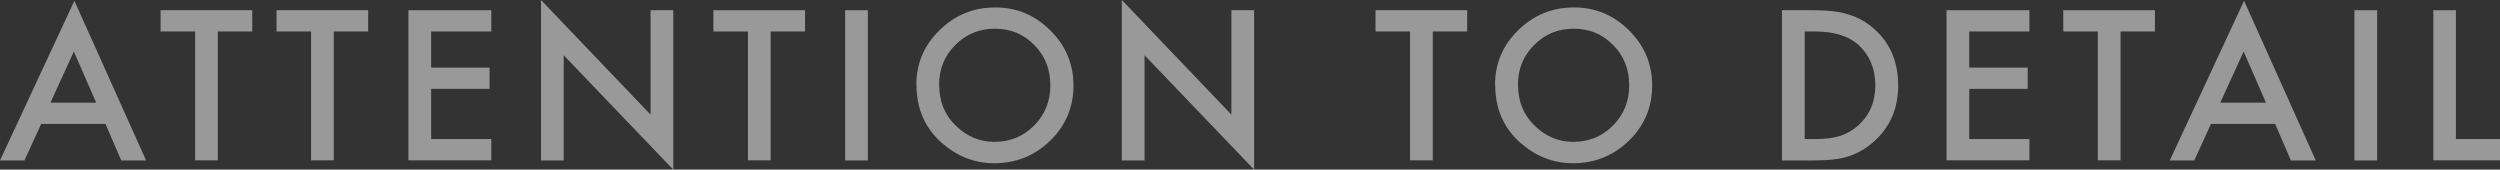
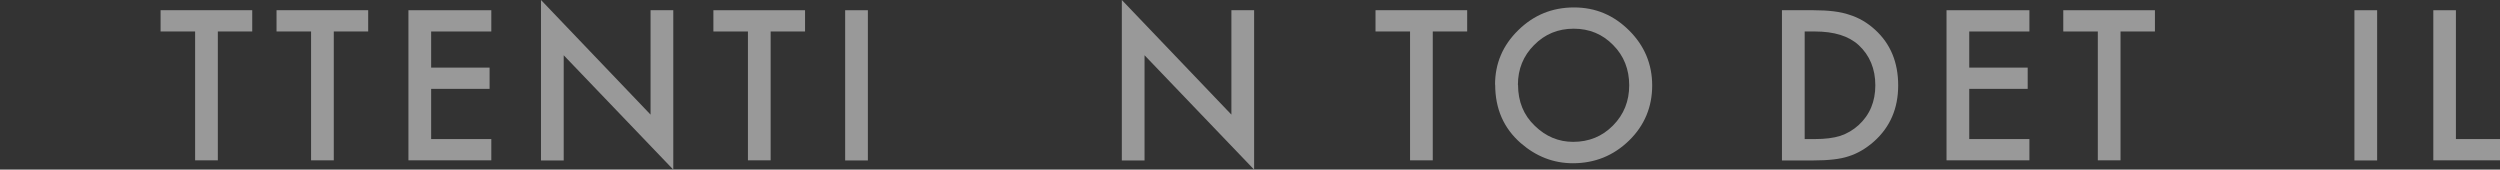
<svg xmlns="http://www.w3.org/2000/svg" id="_レイヤー_2" data-name="レイヤー 2" viewBox="0 0 188.22 12.77">
  <rect x="0" y="0" width="188.22" height="12.77" fill="#333333" stroke="none" />
  <defs>
    <style>
      .cls-1 {
        opacity: .5;
      }

      .cls-2 {
        fill: #fff;
        stroke-width: 0px;
      }
    </style>
  </defs>
  <g id="_特徴" data-name="特徴">
    <g class="cls-1">
      <g>
-         <path class="cls-2" d="M7.94,9.33H3.1l-1.26,2.75H0L5.6.06l5.4,12.02h-1.87l-1.19-2.75ZM7.24,7.73l-1.68-3.85-1.76,3.85h3.44Z" />
        <path class="cls-2" d="M16.4,2.37v9.7h-1.71V2.37h-2.6V.77h6.9v1.6h-2.59Z" />
        <path class="cls-2" d="M25.13,2.37v9.7h-1.71V2.37h-2.6V.77h6.9v1.6h-2.59Z" />
        <path class="cls-2" d="M36.99,2.37h-4.53v2.72h4.4v1.6h-4.4v3.78h4.53v1.6h-6.24V.77h6.24v1.6Z" />
        <path class="cls-2" d="M40.73,12.08V0l8.25,8.63V.77h1.71v12l-8.25-8.61v7.92h-1.71Z" />
        <path class="cls-2" d="M58.02,2.37v9.7h-1.71V2.37h-2.6V.77h6.9v1.6h-2.59Z" />
        <path class="cls-2" d="M65.34.77v11.31h-1.71V.77h1.71Z" />
-         <path class="cls-2" d="M68.99,6.37c0-1.59.58-2.96,1.75-4.1,1.16-1.14,2.56-1.71,4.19-1.71s2.99.58,4.15,1.73c1.16,1.15,1.74,2.54,1.74,4.15s-.58,3.01-1.74,4.14c-1.17,1.14-2.58,1.71-4.23,1.71-1.46,0-2.77-.51-3.93-1.52-1.28-1.12-1.92-2.58-1.92-4.39ZM70.71,6.39c0,1.25.42,2.28,1.26,3.08.83.81,1.8,1.21,2.89,1.21,1.19,0,2.19-.41,3-1.23.82-.83,1.22-1.84,1.22-3.03s-.4-2.22-1.21-3.03c-.8-.82-1.79-1.23-2.97-1.23s-2.17.41-2.98,1.23c-.81.81-1.22,1.81-1.22,3Z" />
        <path class="cls-2" d="M84.46,12.08V0l8.25,8.63V.77h1.71v12l-8.25-8.61v7.92h-1.71Z" />
        <path class="cls-2" d="M107.87,2.37v9.7h-1.71V2.37h-2.6V.77h6.9v1.6h-2.59Z" />
        <path class="cls-2" d="M112.56,6.37c0-1.59.58-2.96,1.75-4.1,1.16-1.14,2.56-1.71,4.19-1.71s2.99.58,4.15,1.73c1.16,1.15,1.74,2.54,1.74,4.15s-.58,3.01-1.74,4.14c-1.17,1.14-2.58,1.71-4.23,1.71-1.46,0-2.77-.51-3.93-1.52-1.28-1.12-1.92-2.58-1.92-4.39ZM114.29,6.39c0,1.25.42,2.28,1.26,3.08.83.81,1.8,1.21,2.89,1.21,1.19,0,2.19-.41,3-1.23.82-.83,1.22-1.84,1.22-3.03s-.4-2.22-1.21-3.03c-.8-.82-1.79-1.23-2.97-1.23s-2.17.41-2.98,1.23c-.81.81-1.22,1.81-1.22,3Z" />
        <path class="cls-2" d="M134.16,12.08V.77h2.37c1.14,0,2.04.11,2.7.34.71.22,1.35.59,1.93,1.12,1.17,1.06,1.75,2.46,1.75,4.2s-.61,3.14-1.82,4.22c-.61.54-1.25.91-1.92,1.12-.62.21-1.51.31-2.66.31h-2.34ZM135.87,10.47h.77c.77,0,1.4-.08,1.91-.24.51-.17.97-.44,1.38-.81.84-.77,1.26-1.77,1.26-3s-.42-2.25-1.25-3.02c-.75-.69-1.85-1.03-3.3-1.03h-.77v8.1Z" />
        <path class="cls-2" d="M152.79,2.37h-4.53v2.72h4.4v1.6h-4.4v3.78h4.53v1.6h-6.24V.77h6.24v1.6Z" />
        <path class="cls-2" d="M159.65,2.37v9.7h-1.71V2.37h-2.6V.77h6.9v1.6h-2.59Z" />
-         <path class="cls-2" d="M171.3,9.33h-4.84l-1.26,2.75h-1.84L168.95.06l5.4,12.02h-1.87l-1.19-2.75ZM170.6,7.73l-1.68-3.85-1.76,3.85h3.44Z" />
        <path class="cls-2" d="M178.97.77v11.31h-1.71V.77h1.71Z" />
        <path class="cls-2" d="M184.9.77v9.7h3.33v1.6h-5.03V.77h1.71Z" />
      </g>
    </g>
  </g>
</svg>